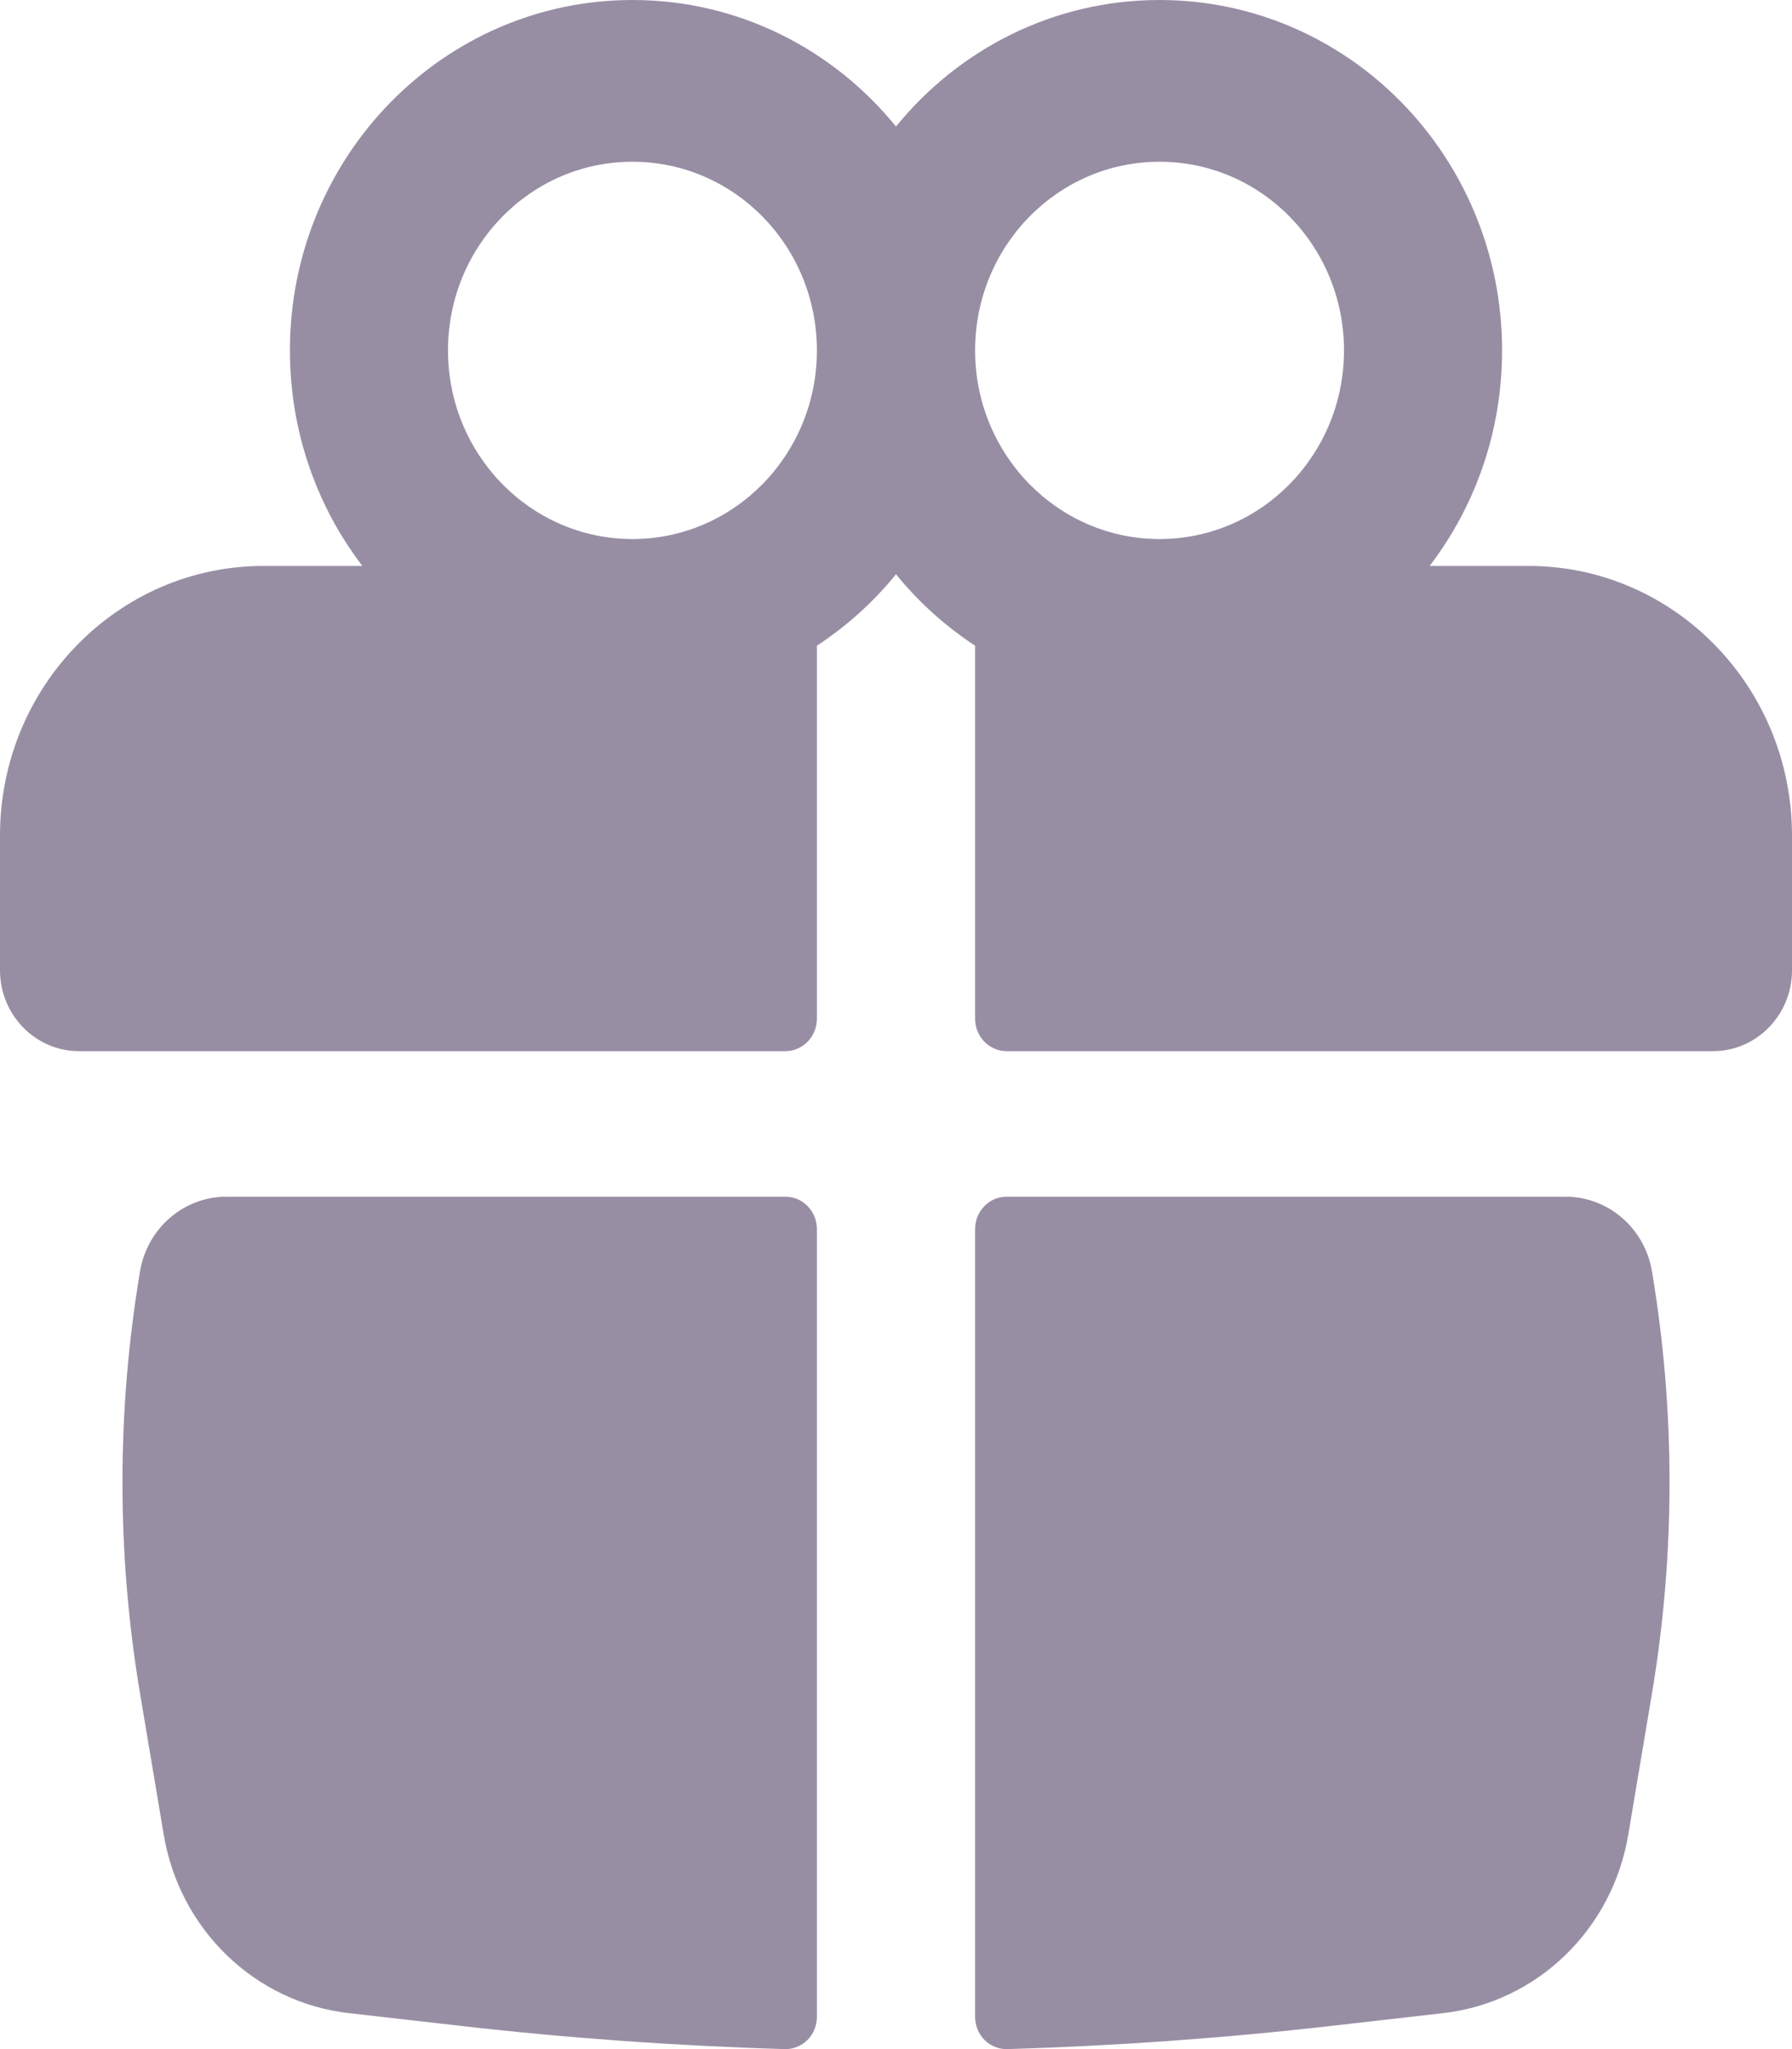
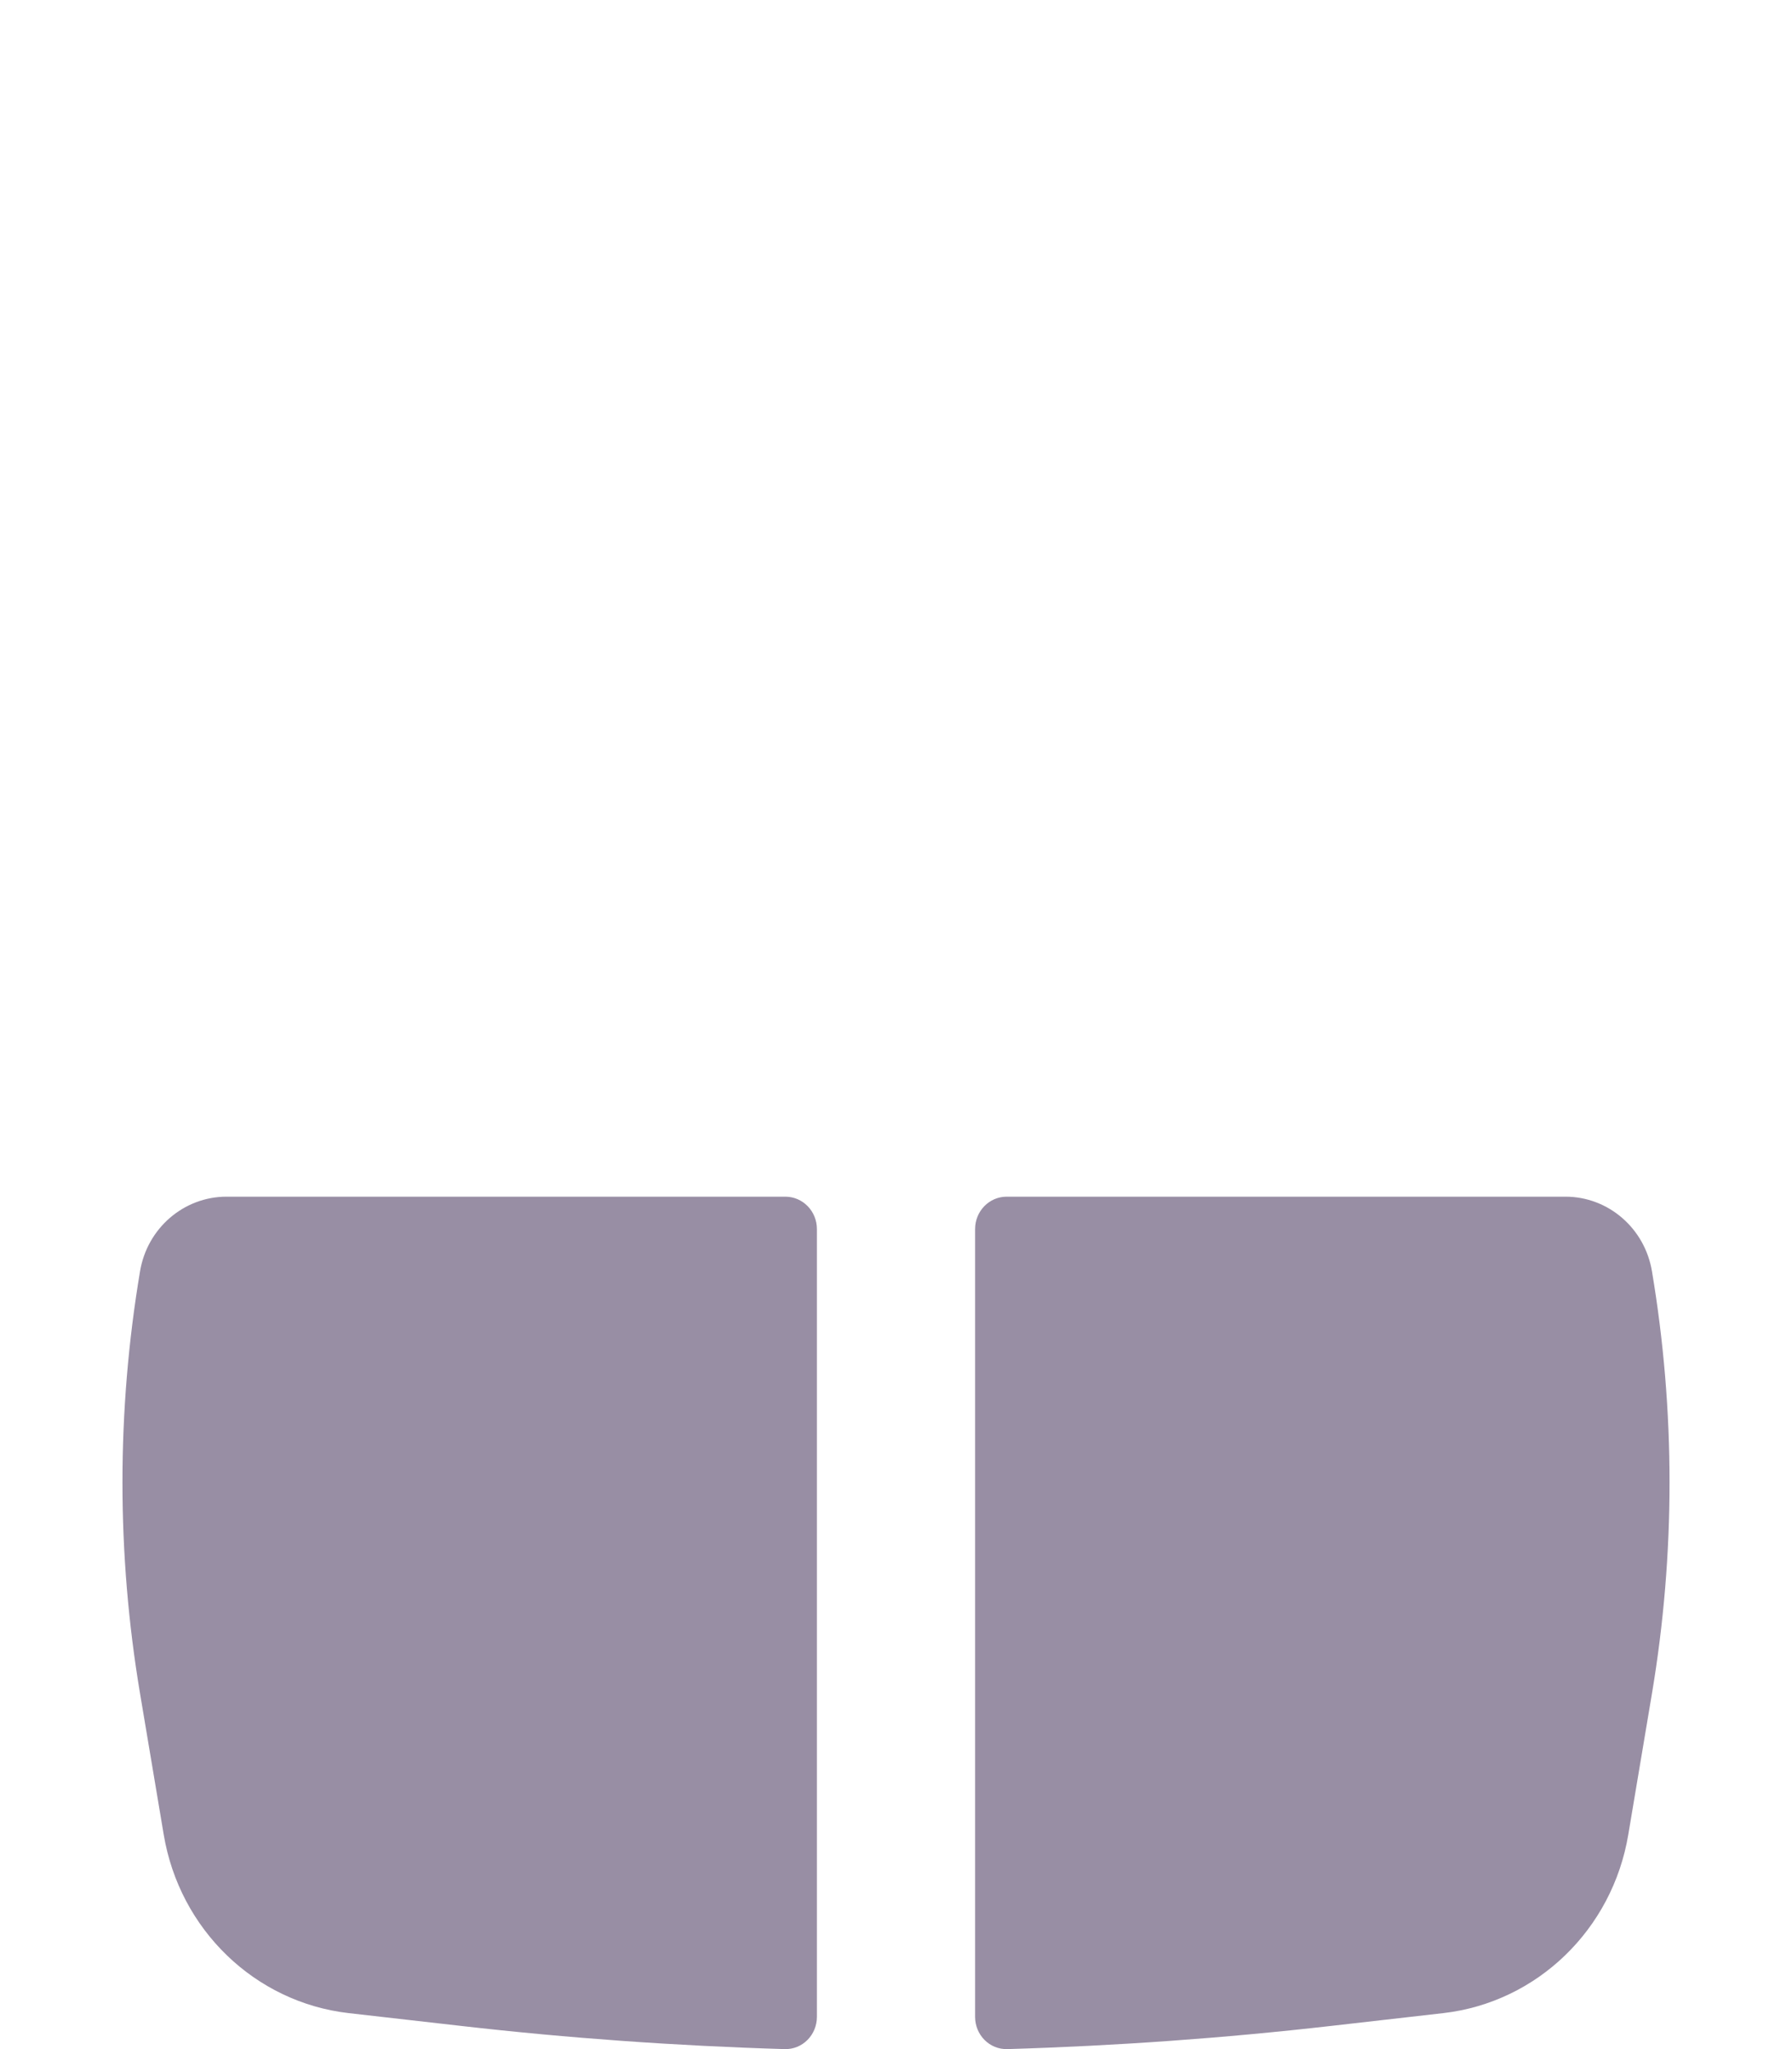
<svg xmlns="http://www.w3.org/2000/svg" width="14" height="16" viewBox="0 0 14 16" fill="none">
-   <path fill-rule="evenodd" clip-rule="evenodd" d="M2.265 2.736C2.265 1.225 3.463 0 4.941 0C5.769 0 6.509 0.384 7 0.988C7.491 0.384 8.231 0 9.059 0C10.537 0 11.735 1.225 11.735 2.736C11.735 3.371 11.524 3.955 11.169 4.419H11.941C13.078 4.419 14 5.362 14 6.524V7.576C14 7.925 13.723 8.208 13.382 8.208H7.865C7.728 8.208 7.618 8.094 7.618 7.955V5.042C7.385 4.889 7.176 4.701 7 4.484C6.824 4.701 6.615 4.889 6.382 5.042V7.955C6.382 8.094 6.272 8.208 6.135 8.208H0.618C0.277 8.208 0 7.925 0 7.576V6.524C0 5.362 0.922 4.419 2.059 4.419H2.831C2.476 3.955 2.265 3.371 2.265 2.736ZM6.382 2.736C6.382 1.922 5.737 1.263 4.941 1.263C4.145 1.263 3.5 1.922 3.5 2.736C3.5 3.549 4.145 4.209 4.941 4.209C5.737 4.209 6.382 3.549 6.382 2.736ZM7.618 2.736C7.618 3.549 8.263 4.209 9.059 4.209C9.855 4.209 10.5 3.549 10.5 2.736C10.5 1.922 9.855 1.263 9.059 1.263C8.263 1.263 7.618 1.922 7.618 2.736Z" fill="#988EA4" />
  <path d="M6.382 9.597C6.382 9.457 6.272 9.344 6.135 9.344H1.77C1.436 9.344 1.15 9.59 1.094 9.927C0.911 11.017 0.911 12.132 1.094 13.223L1.279 14.325C1.403 15.067 1.992 15.635 2.724 15.719L3.602 15.819C4.442 15.915 5.286 15.975 6.13 16C6.269 16.004 6.382 15.89 6.382 15.748L6.382 9.597Z" fill="#988EA4" />
  <path d="M7.87 16C7.731 16.004 7.618 15.89 7.618 15.748L7.618 9.597C7.618 9.457 7.728 9.344 7.865 9.344H12.23C12.564 9.344 12.85 9.59 12.906 9.927C13.089 11.017 13.089 12.132 12.906 13.223L12.721 14.325C12.597 15.067 12.008 15.635 11.276 15.719L10.399 15.819C9.558 15.915 8.714 15.975 7.87 16Z" fill="#988EA4" />
</svg>